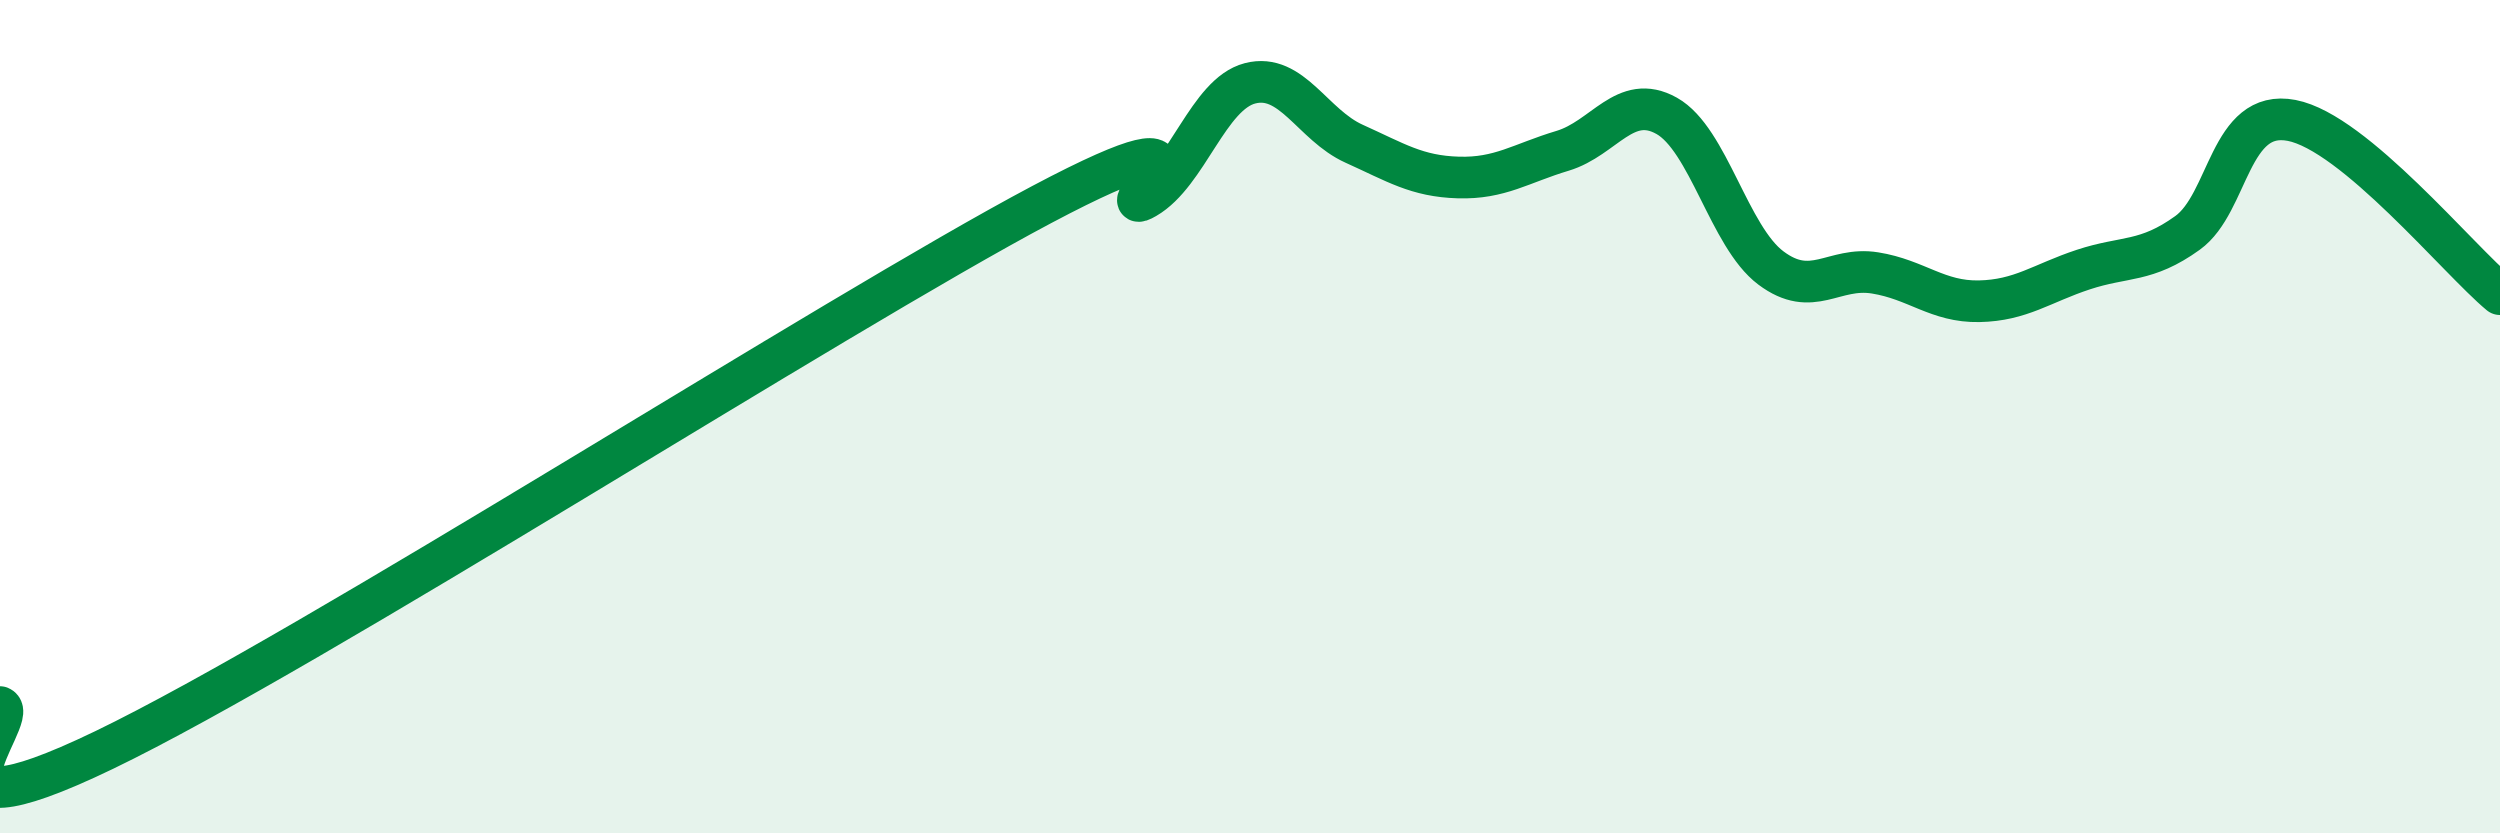
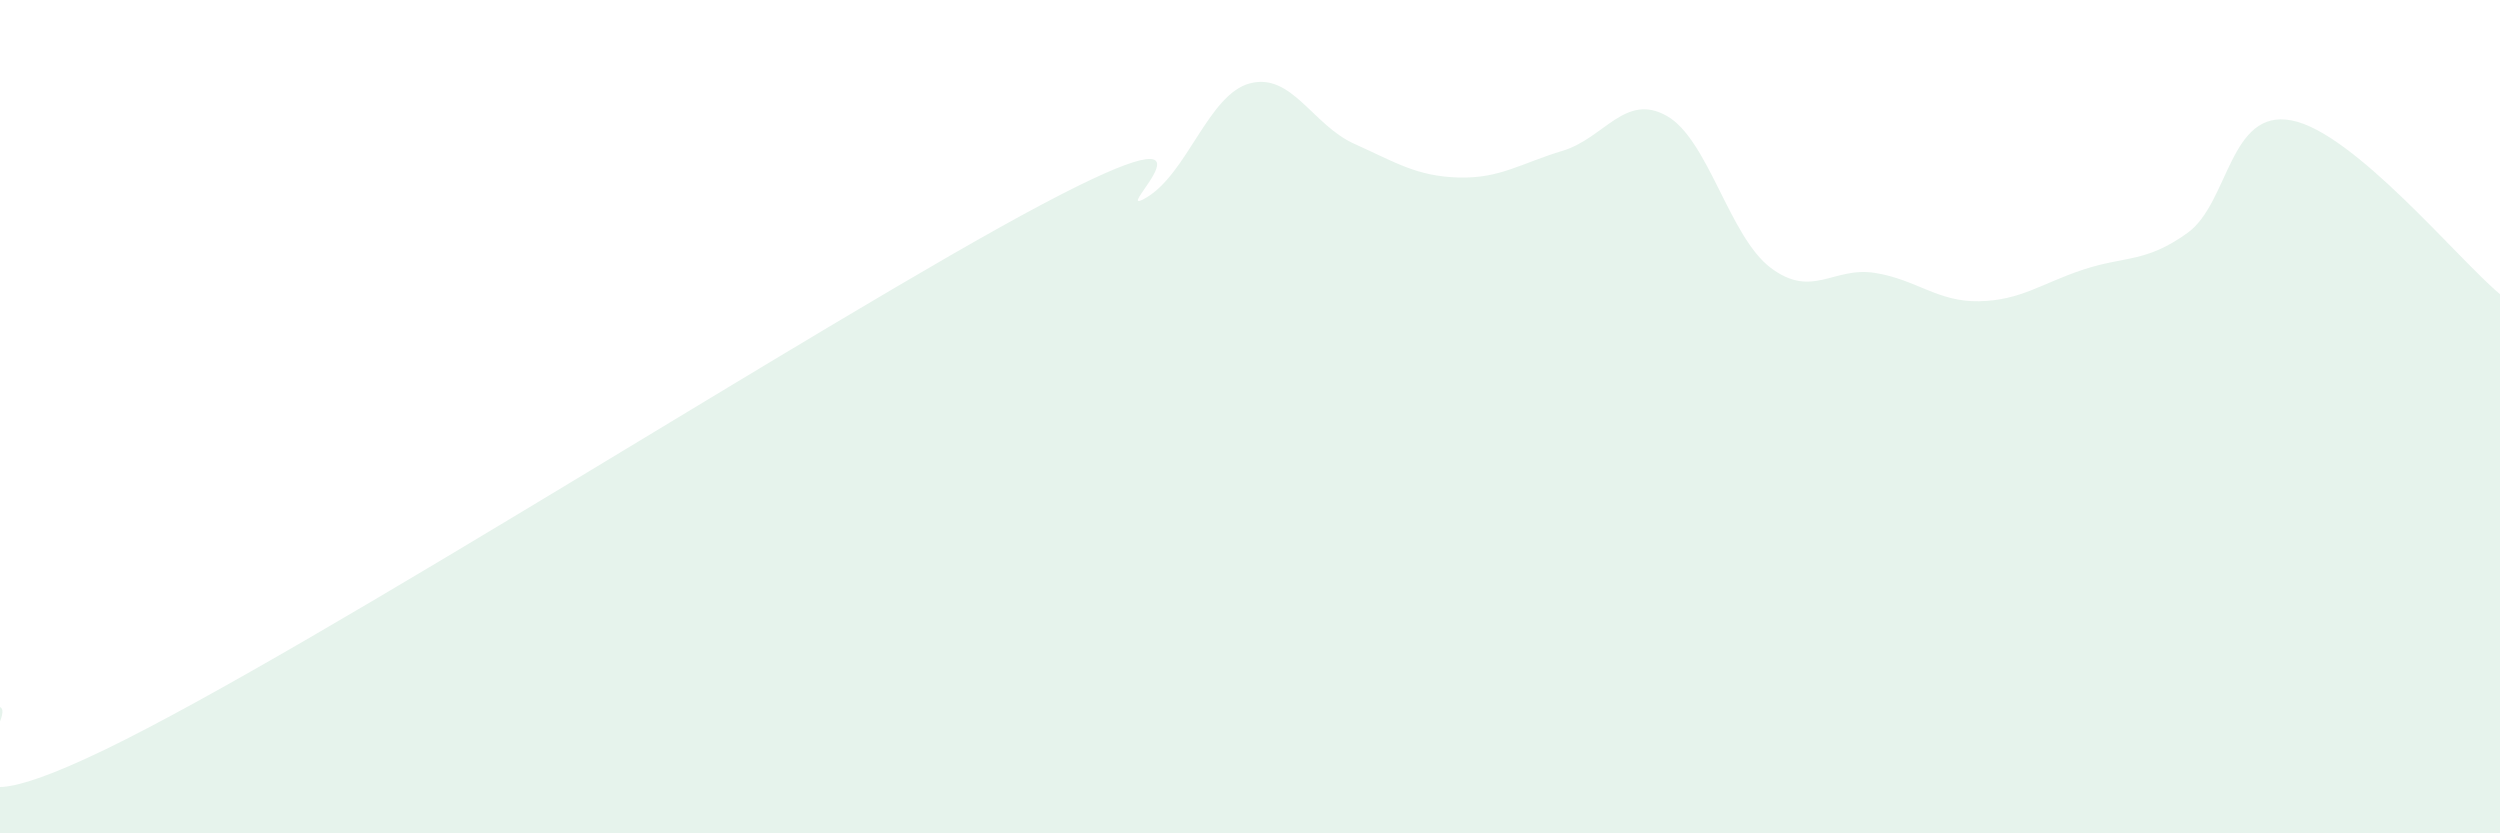
<svg xmlns="http://www.w3.org/2000/svg" width="60" height="20" viewBox="0 0 60 20">
  <path d="M 0,16.97 C 0.5,17.18 -2.5,20.41 2.5,18 C 7.5,15.59 20,7.56 25,4.91 C 30,2.26 26.5,5.33 27.5,4.75 C 28.5,4.17 29,2.26 30,2 C 31,1.74 31.5,3 32.5,3.45 C 33.5,3.9 34,4.23 35,4.26 C 36,4.29 36.5,3.92 37.5,3.62 C 38.5,3.32 39,2.22 40,2.78 C 41,3.34 41.5,5.68 42.5,6.43 C 43.5,7.18 44,6.39 45,6.55 C 46,6.71 46.5,7.25 47.5,7.23 C 48.5,7.21 49,6.8 50,6.47 C 51,6.14 51.5,6.31 52.5,5.59 C 53.5,4.87 53.5,2.6 55,2.89 C 56.5,3.18 59,6.23 60,7.06L60 20L0 20Z" fill="#008740" opacity="0.1" stroke-linecap="round" stroke-linejoin="round" />
-   <path d="M 0,16.97 C 0.5,17.18 -2.5,20.41 2.5,18 C 7.5,15.59 20,7.56 25,4.91 C 30,2.26 26.5,5.33 27.5,4.75 C 28.5,4.17 29,2.26 30,2 C 31,1.74 31.5,3 32.5,3.45 C 33.5,3.9 34,4.23 35,4.26 C 36,4.29 36.5,3.92 37.5,3.62 C 38.5,3.32 39,2.22 40,2.78 C 41,3.34 41.5,5.68 42.5,6.43 C 43.5,7.18 44,6.39 45,6.55 C 46,6.71 46.5,7.25 47.5,7.23 C 48.5,7.21 49,6.8 50,6.47 C 51,6.14 51.5,6.31 52.5,5.59 C 53.5,4.87 53.5,2.6 55,2.89 C 56.5,3.18 59,6.23 60,7.06" stroke="#008740" stroke-width="1" fill="none" stroke-linecap="round" stroke-linejoin="round" />
</svg>